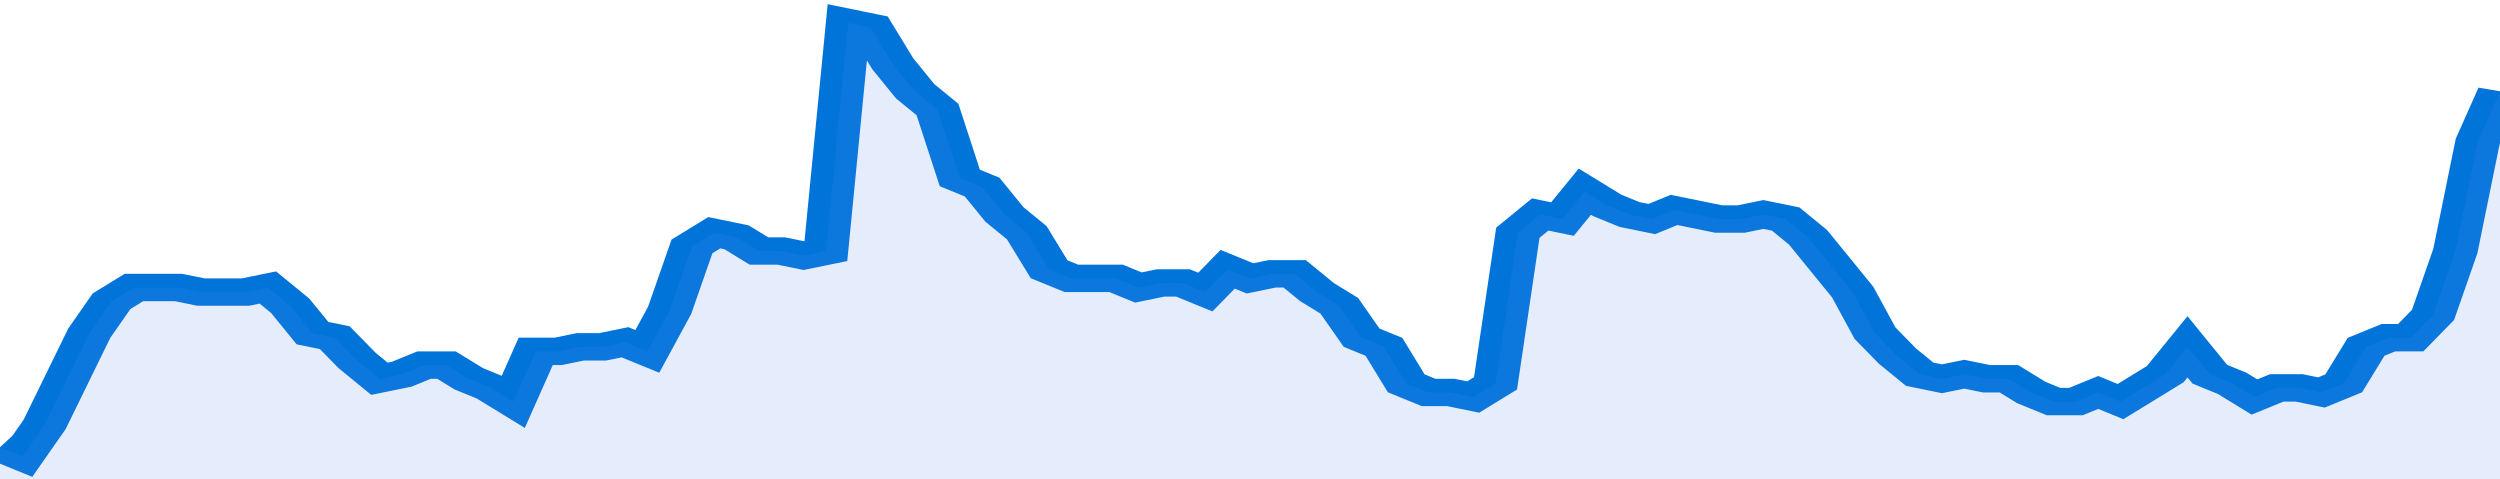
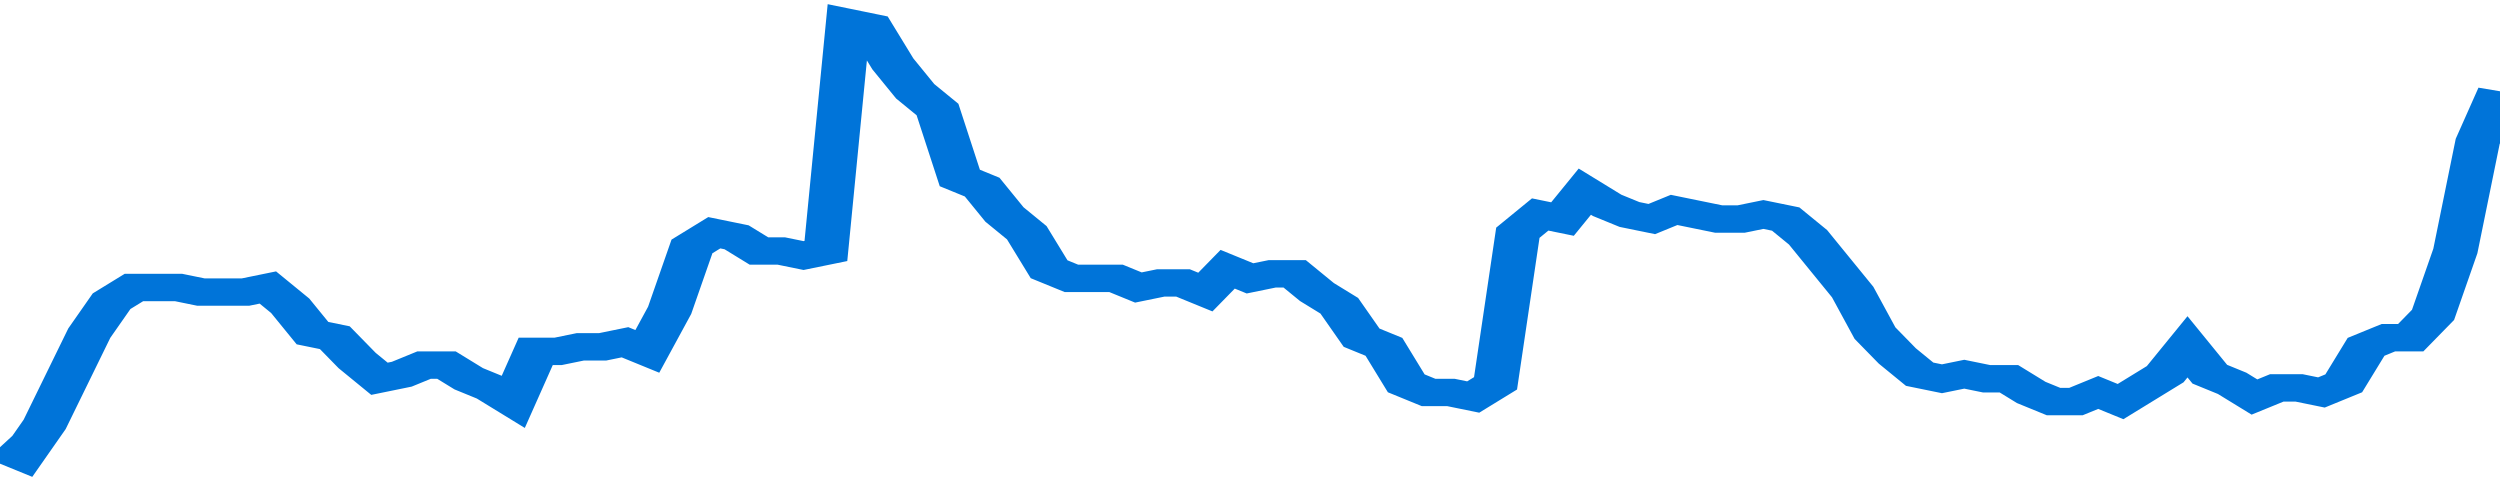
<svg xmlns="http://www.w3.org/2000/svg" viewBox="0 0 336 105" width="120" height="23" preserveAspectRatio="none">
  <polyline fill="none" stroke="#0074d9" stroke-width="6" points="0, 98 3, 100 6, 93 9, 83 12, 73 15, 66 18, 63 21, 63 24, 63 27, 64 30, 64 33, 64 36, 63 39, 67 42, 73 45, 74 48, 79 51, 83 54, 82 57, 80 60, 80 63, 83 66, 85 69, 88 72, 77 75, 77 78, 76 81, 76 84, 75 87, 77 90, 68 93, 54 96, 51 99, 52 102, 55 105, 55 108, 56 111, 55 114, 5 117, 6 120, 14 123, 20 126, 24 129, 39 132, 41 135, 47 138, 51 141, 59 144, 61 147, 61 150, 61 153, 63 156, 62 159, 62 162, 64 165, 59 168, 61 171, 60 174, 60 177, 64 180, 67 183, 74 186, 76 189, 84 192, 86 195, 86 198, 87 201, 84 204, 51 207, 47 210, 48 213, 42 216, 45 219, 47 222, 48 225, 46 228, 47 231, 48 234, 48 237, 47 240, 48 243, 52 246, 58 249, 64 252, 73 255, 78 258, 82 261, 83 264, 82 267, 83 270, 83 273, 86 276, 88 279, 88 282, 86 285, 88 288, 85 291, 82 294, 76 297, 82 300, 84 303, 87 306, 85 309, 85 312, 86 315, 84 318, 76 321, 74 324, 74 327, 69 330, 55 333, 31 336, 20 336, 20 "> </polyline>
-   <polygon fill="#5085ec" opacity="0.15" points="0, 105 0, 98 3, 100 6, 93 9, 83 12, 73 15, 66 18, 63 21, 63 24, 63 27, 64 30, 64 33, 64 36, 63 39, 67 42, 73 45, 74 48, 79 51, 83 54, 82 57, 80 60, 80 63, 83 66, 85 69, 88 72, 77 75, 77 78, 76 81, 76 84, 75 87, 77 90, 68 93, 54 96, 51 99, 52 102, 55 105, 55 108, 56 111, 55 114, 5 117, 6 120, 14 123, 20 126, 24 129, 39 132, 41 135, 47 138, 51 141, 59 144, 61 147, 61 150, 61 153, 63 156, 62 159, 62 162, 64 165, 59 168, 61 171, 60 174, 60 177, 64 180, 67 183, 74 186, 76 189, 84 192, 86 195, 86 198, 87 201, 84 204, 51 207, 47 210, 48 213, 42 216, 45 219, 47 222, 48 225, 46 228, 47 231, 48 234, 48 237, 47 240, 48 243, 52 246, 58 249, 64 252, 73 255, 78 258, 82 261, 83 264, 82 267, 83 270, 83 273, 86 276, 88 279, 88 282, 86 285, 88 288, 85 291, 82 294, 76 297, 82 300, 84 303, 87 306, 85 309, 85 312, 86 315, 84 318, 76 321, 74 324, 74 327, 69 330, 55 333, 31 336, 20 336, 105 " />
</svg>